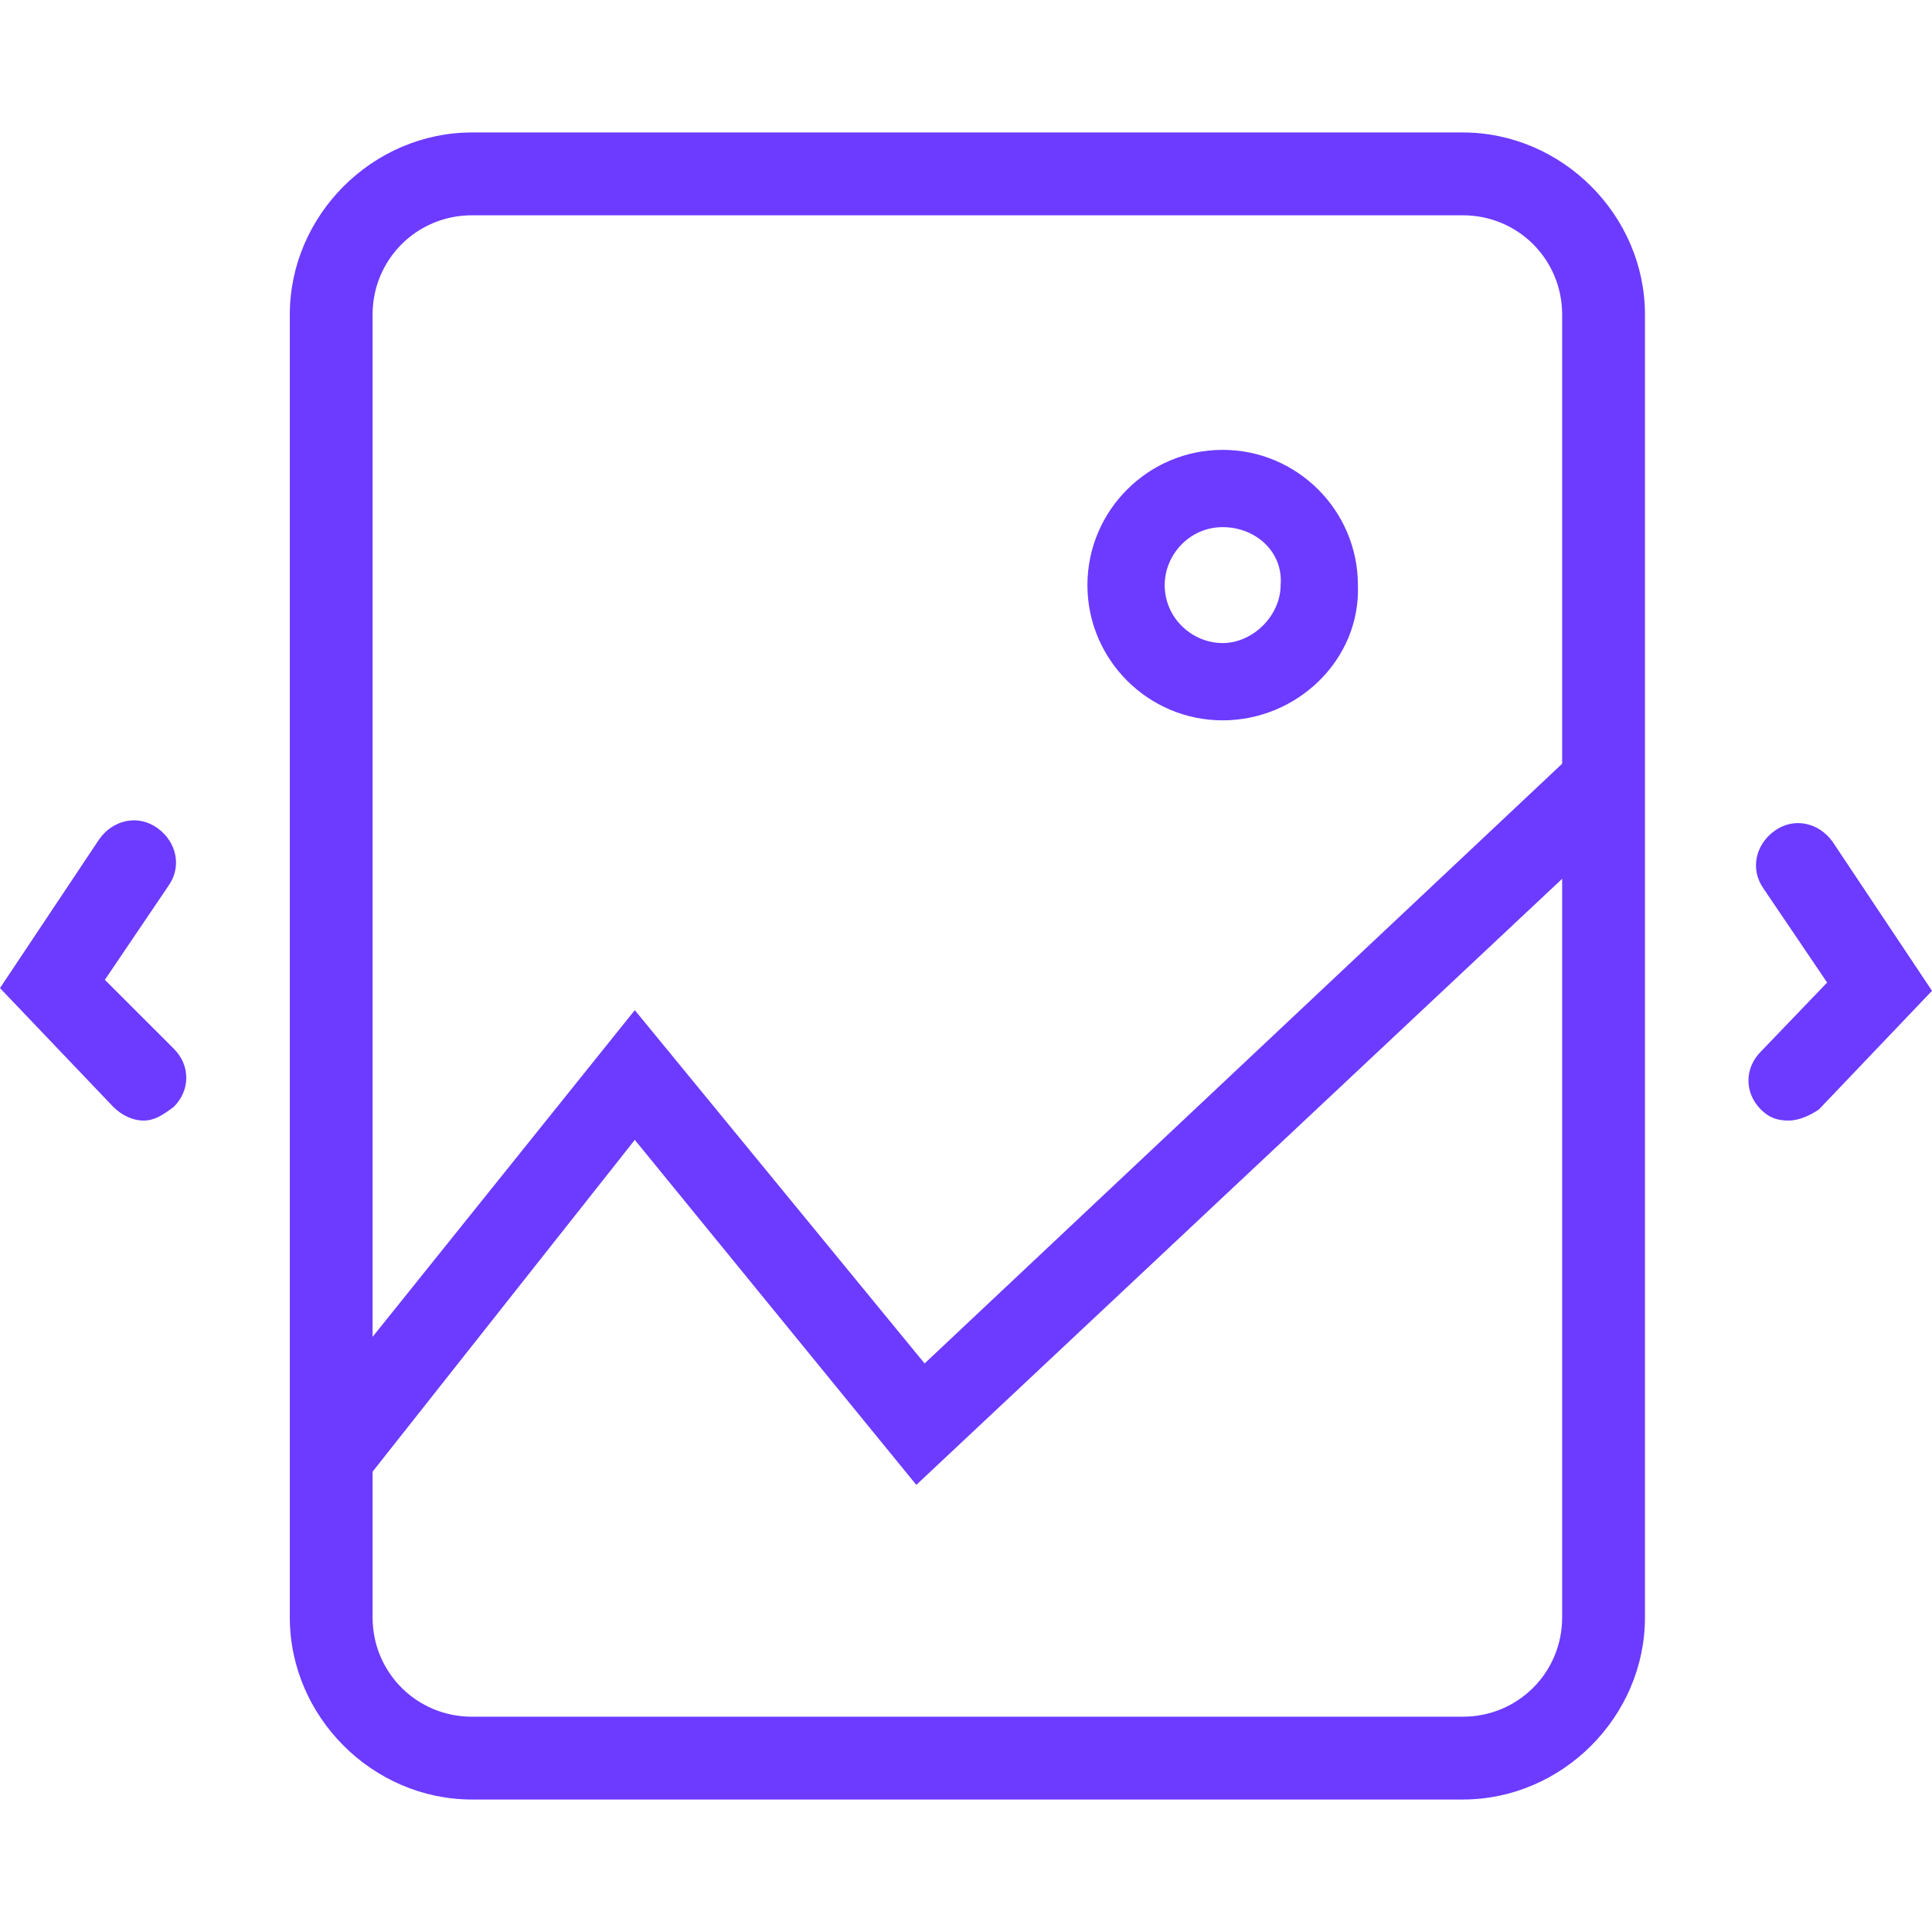
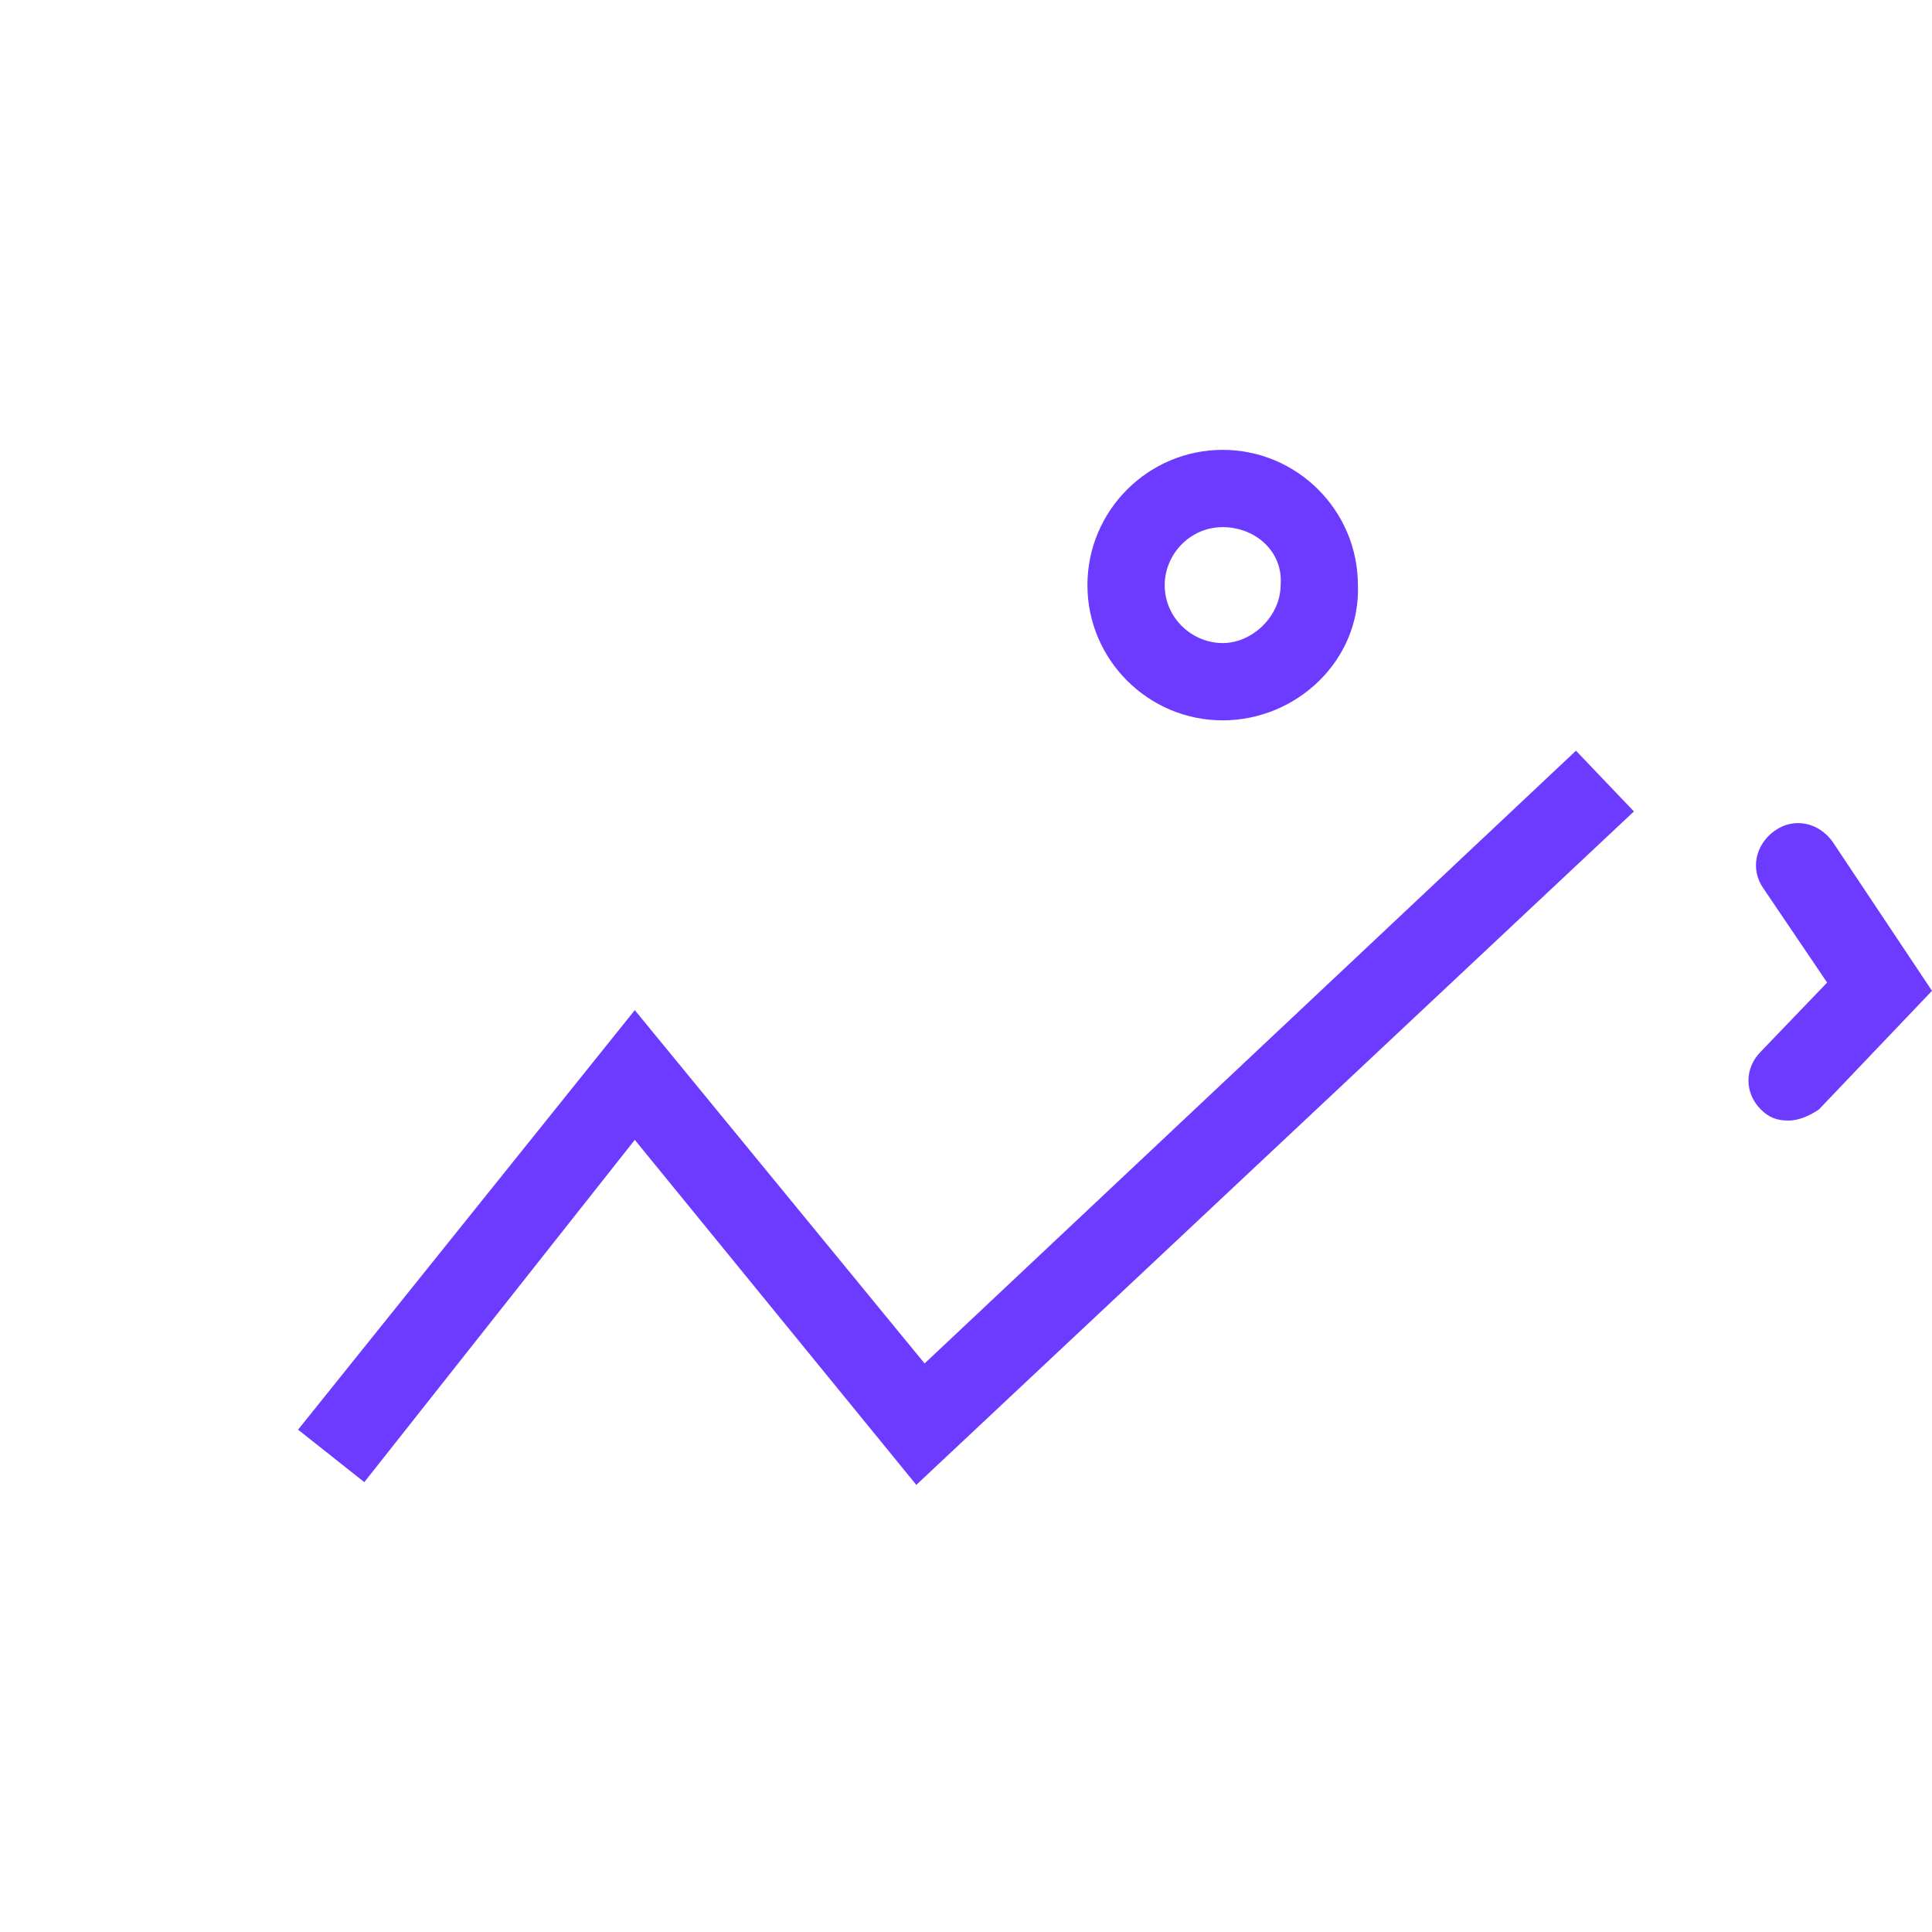
<svg xmlns="http://www.w3.org/2000/svg" width="60" height="60" viewBox="0 0 60 60" fill="none">
  <path d="M55.543 34.8C55.2 34.8 54.943 34.714 54.686 34.457C54.171 33.943 54.171 33.171 54.686 32.657L56.743 30.514L54.771 27.6C54.343 27 54.514 26.229 55.114 25.8C55.714 25.371 56.486 25.543 56.914 26.143L60 30.771L56.486 34.457C56.229 34.629 55.886 34.8 55.543 34.8Z" fill="#6C3BFF" />
-   <path d="M4.457 34.8C4.114 34.8 3.771 34.629 3.514 34.371L0 30.686L3.086 26.057C3.514 25.457 4.286 25.286 4.886 25.714C5.486 26.143 5.657 26.914 5.229 27.514L3.257 30.429L5.4 32.571C5.914 33.086 5.914 33.857 5.4 34.371C5.057 34.629 4.8 34.8 4.457 34.8Z" fill="#6C3BFF" />
-   <path d="M45.429 55.886H14.657C11.571 55.886 9 53.314 9 50.229V9.771C9 6.686 11.571 4.114 14.657 4.114H45.429C48.514 4.114 51.086 6.686 51.086 9.771V50.229C51.086 53.314 48.514 55.886 45.429 55.886ZM14.657 6.686C12.943 6.686 11.571 8.057 11.571 9.771V50.229C11.571 51.943 12.943 53.314 14.657 53.314H45.429C47.143 53.314 48.514 51.943 48.514 50.229V9.771C48.514 8.057 47.143 6.686 45.429 6.686H14.657Z" fill="#6C3BFF" />
  <path d="M28.457 46.114L19.714 35.4L11.314 46.029L9.257 44.4L19.714 31.371L28.714 42.343L48.943 23.314L50.743 25.2L28.457 46.114Z" fill="#6C3BFF" />
  <path d="M37.971 22.371C35.657 22.371 33.771 20.486 33.771 18.171C33.771 15.857 35.657 13.971 37.971 13.971C40.286 13.971 42.171 15.857 42.171 18.171C42.257 20.486 40.286 22.371 37.971 22.371ZM37.971 16.371C36.943 16.371 36.171 17.229 36.171 18.171C36.171 19.2 37.029 19.971 37.971 19.971C38.914 19.971 39.771 19.114 39.771 18.171C39.857 17.143 39 16.371 37.971 16.371Z" fill="#6C3BFF" />
</svg>